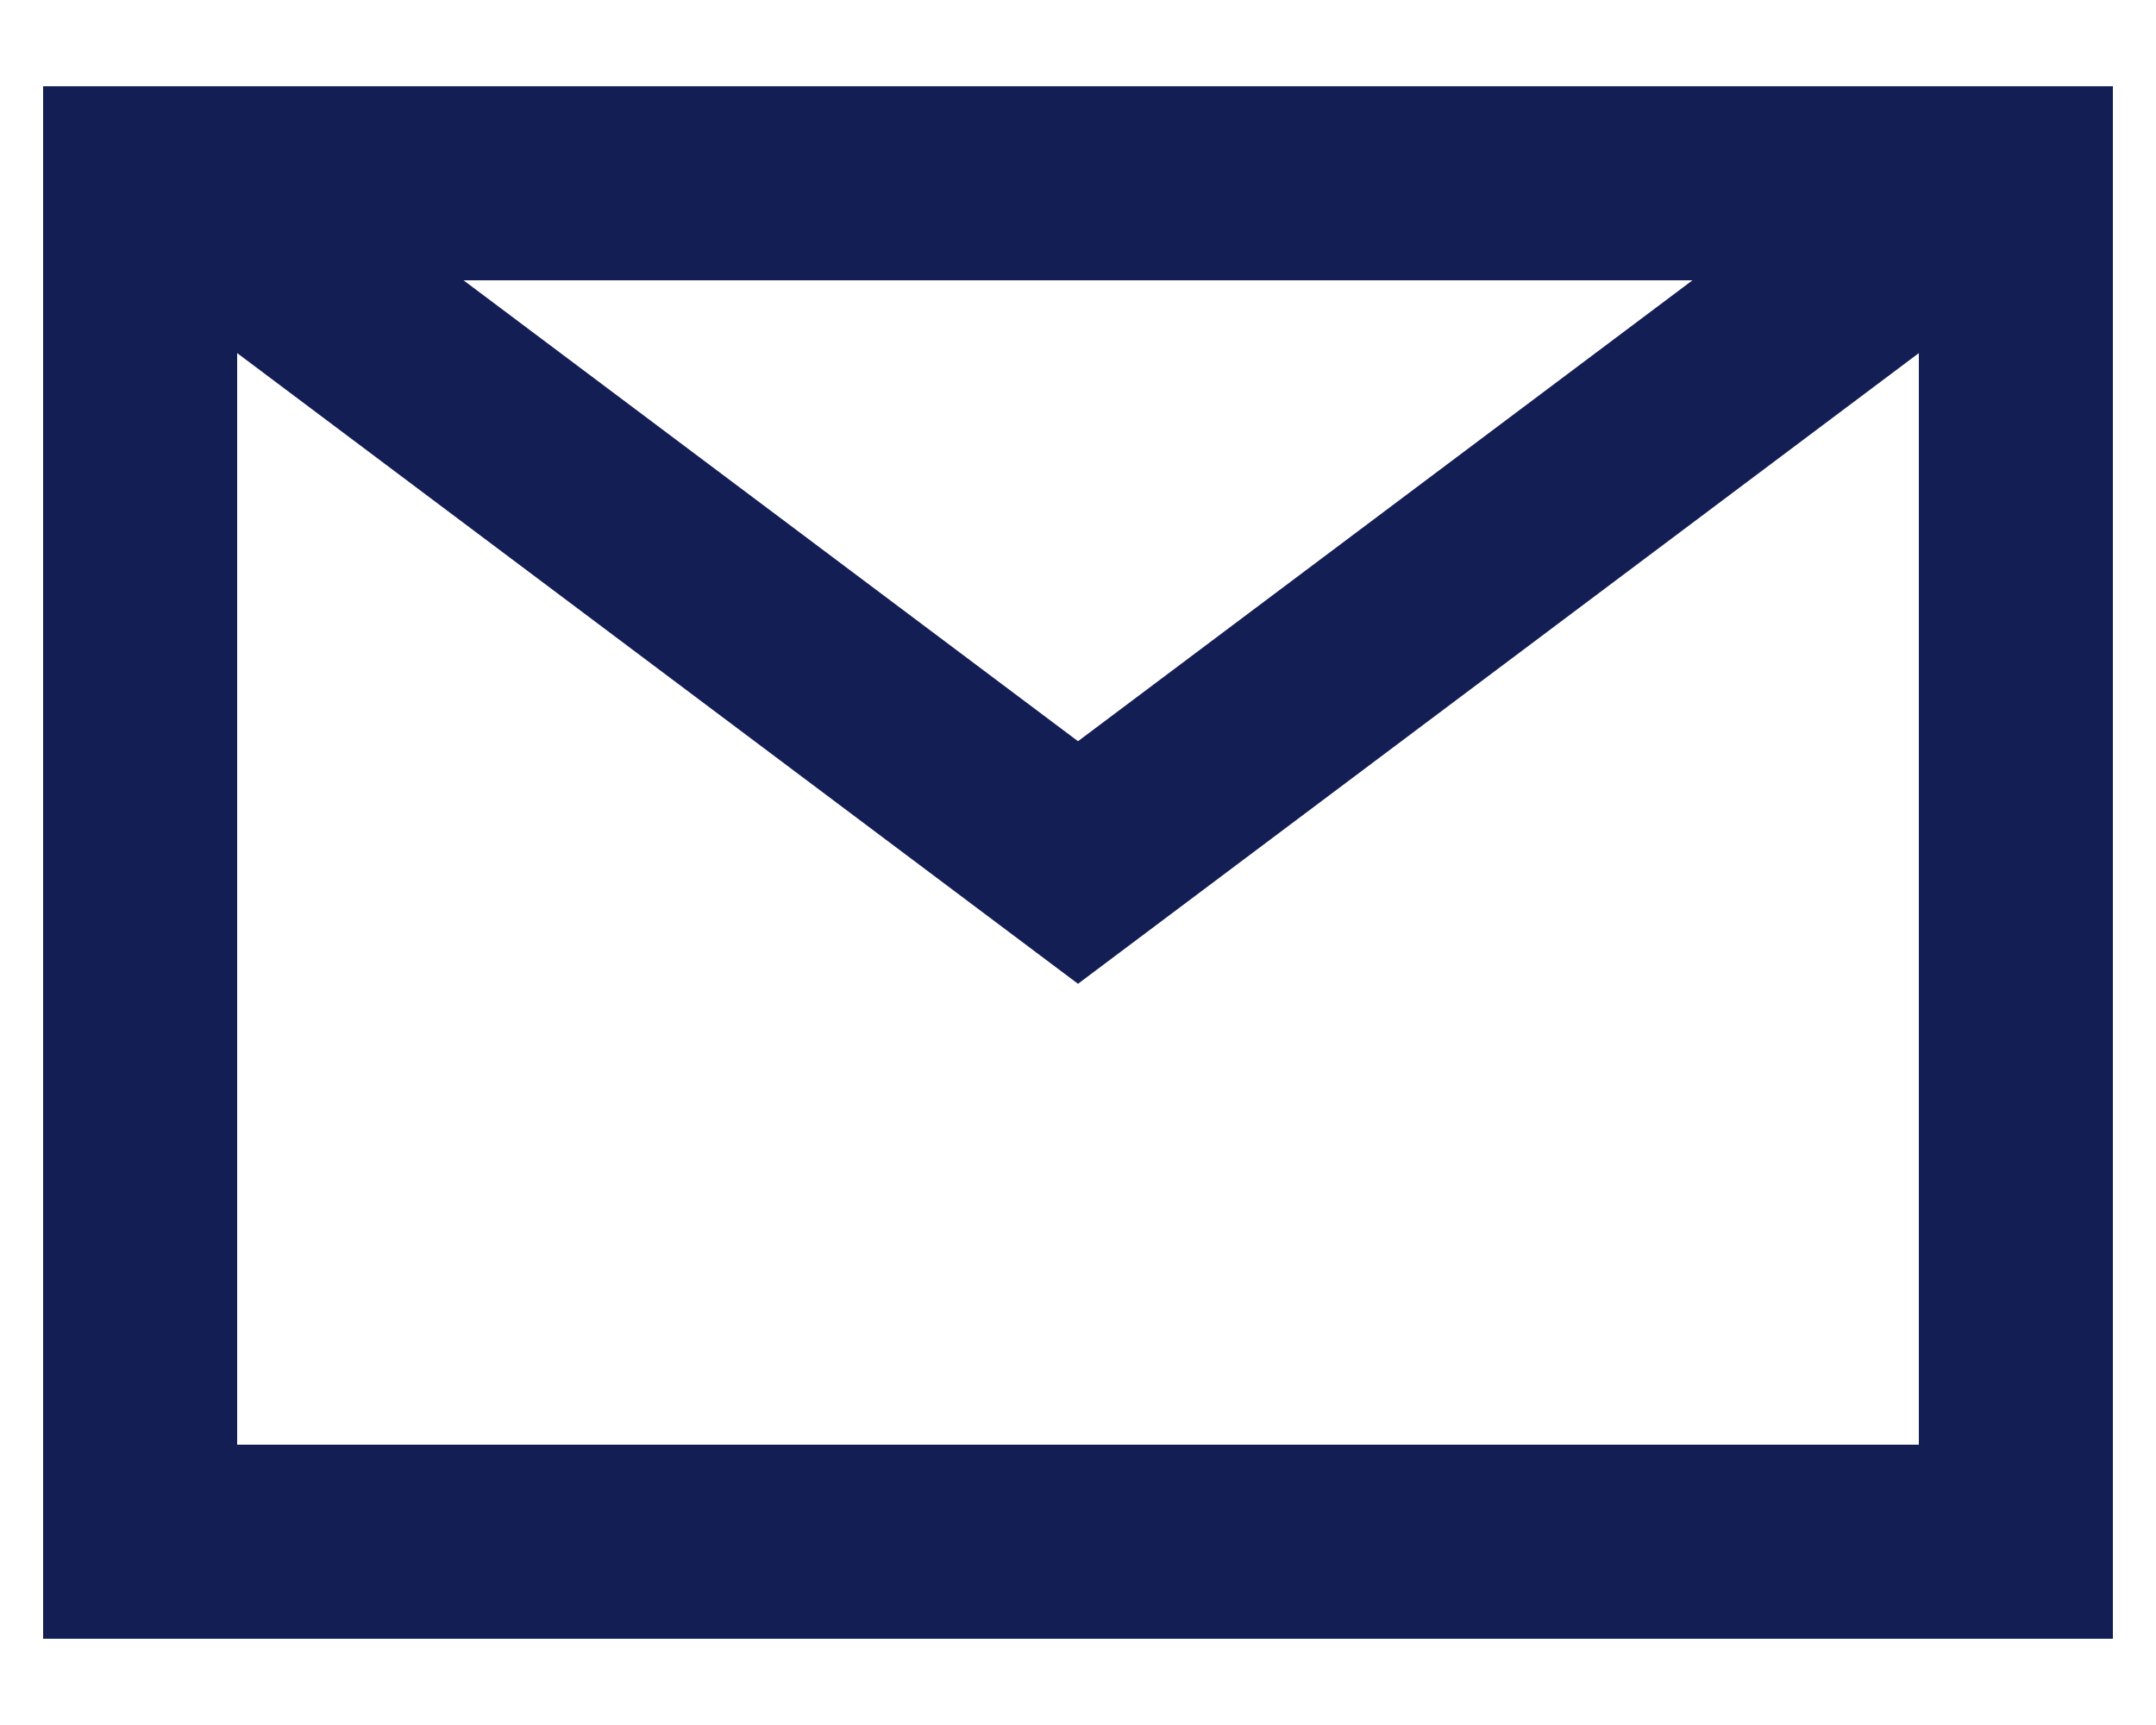
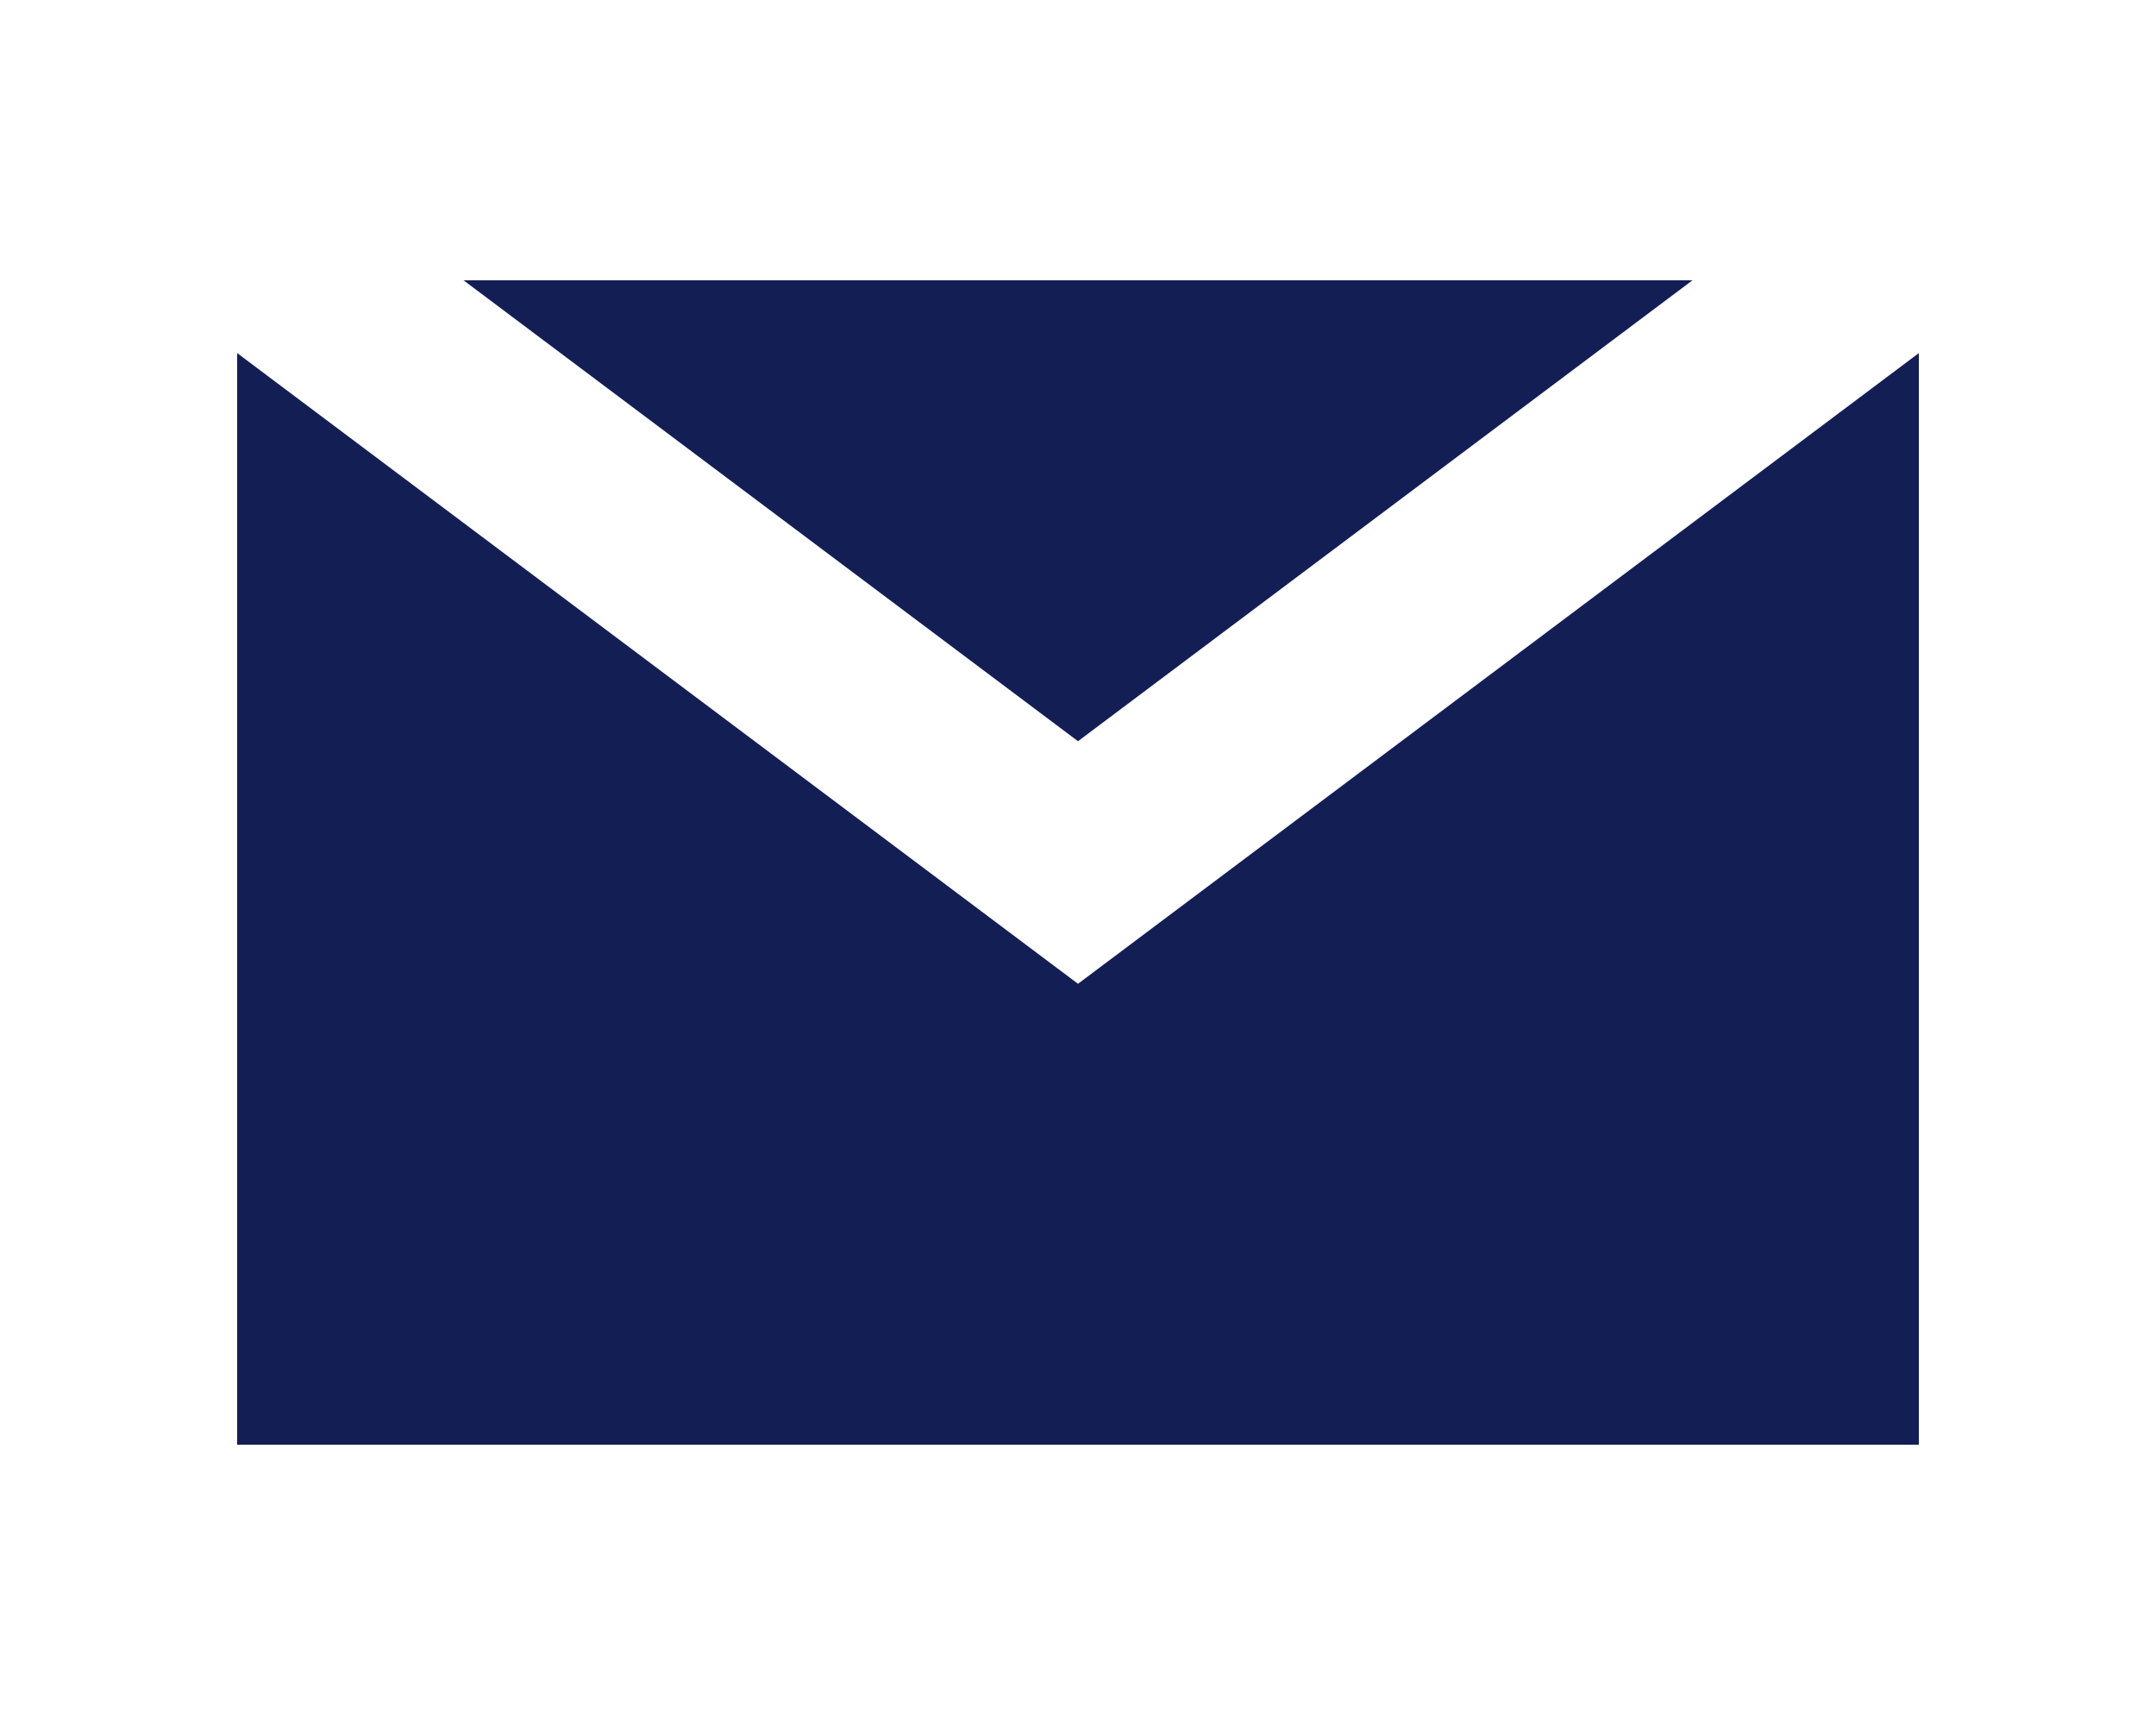
<svg xmlns="http://www.w3.org/2000/svg" width="20" height="16" viewBox="0 0 20 16" fill="none">
-   <path fill-rule="evenodd" clip-rule="evenodd" d="M0.4 0.8L0.4 15.2H19.6V0.8L0.4 0.8ZM2.2 3.275V13.4H17.8V3.275L10 9.125L2.2 3.275ZM15.7 2.6L10 6.875L4.3 2.6H15.7Z" fill="#131E55" />
+   <path fill-rule="evenodd" clip-rule="evenodd" d="M0.4 0.8L0.4 15.2V0.8L0.4 0.8ZM2.2 3.275V13.4H17.8V3.275L10 9.125L2.2 3.275ZM15.7 2.6L10 6.875L4.3 2.6H15.7Z" fill="#131E55" />
</svg>